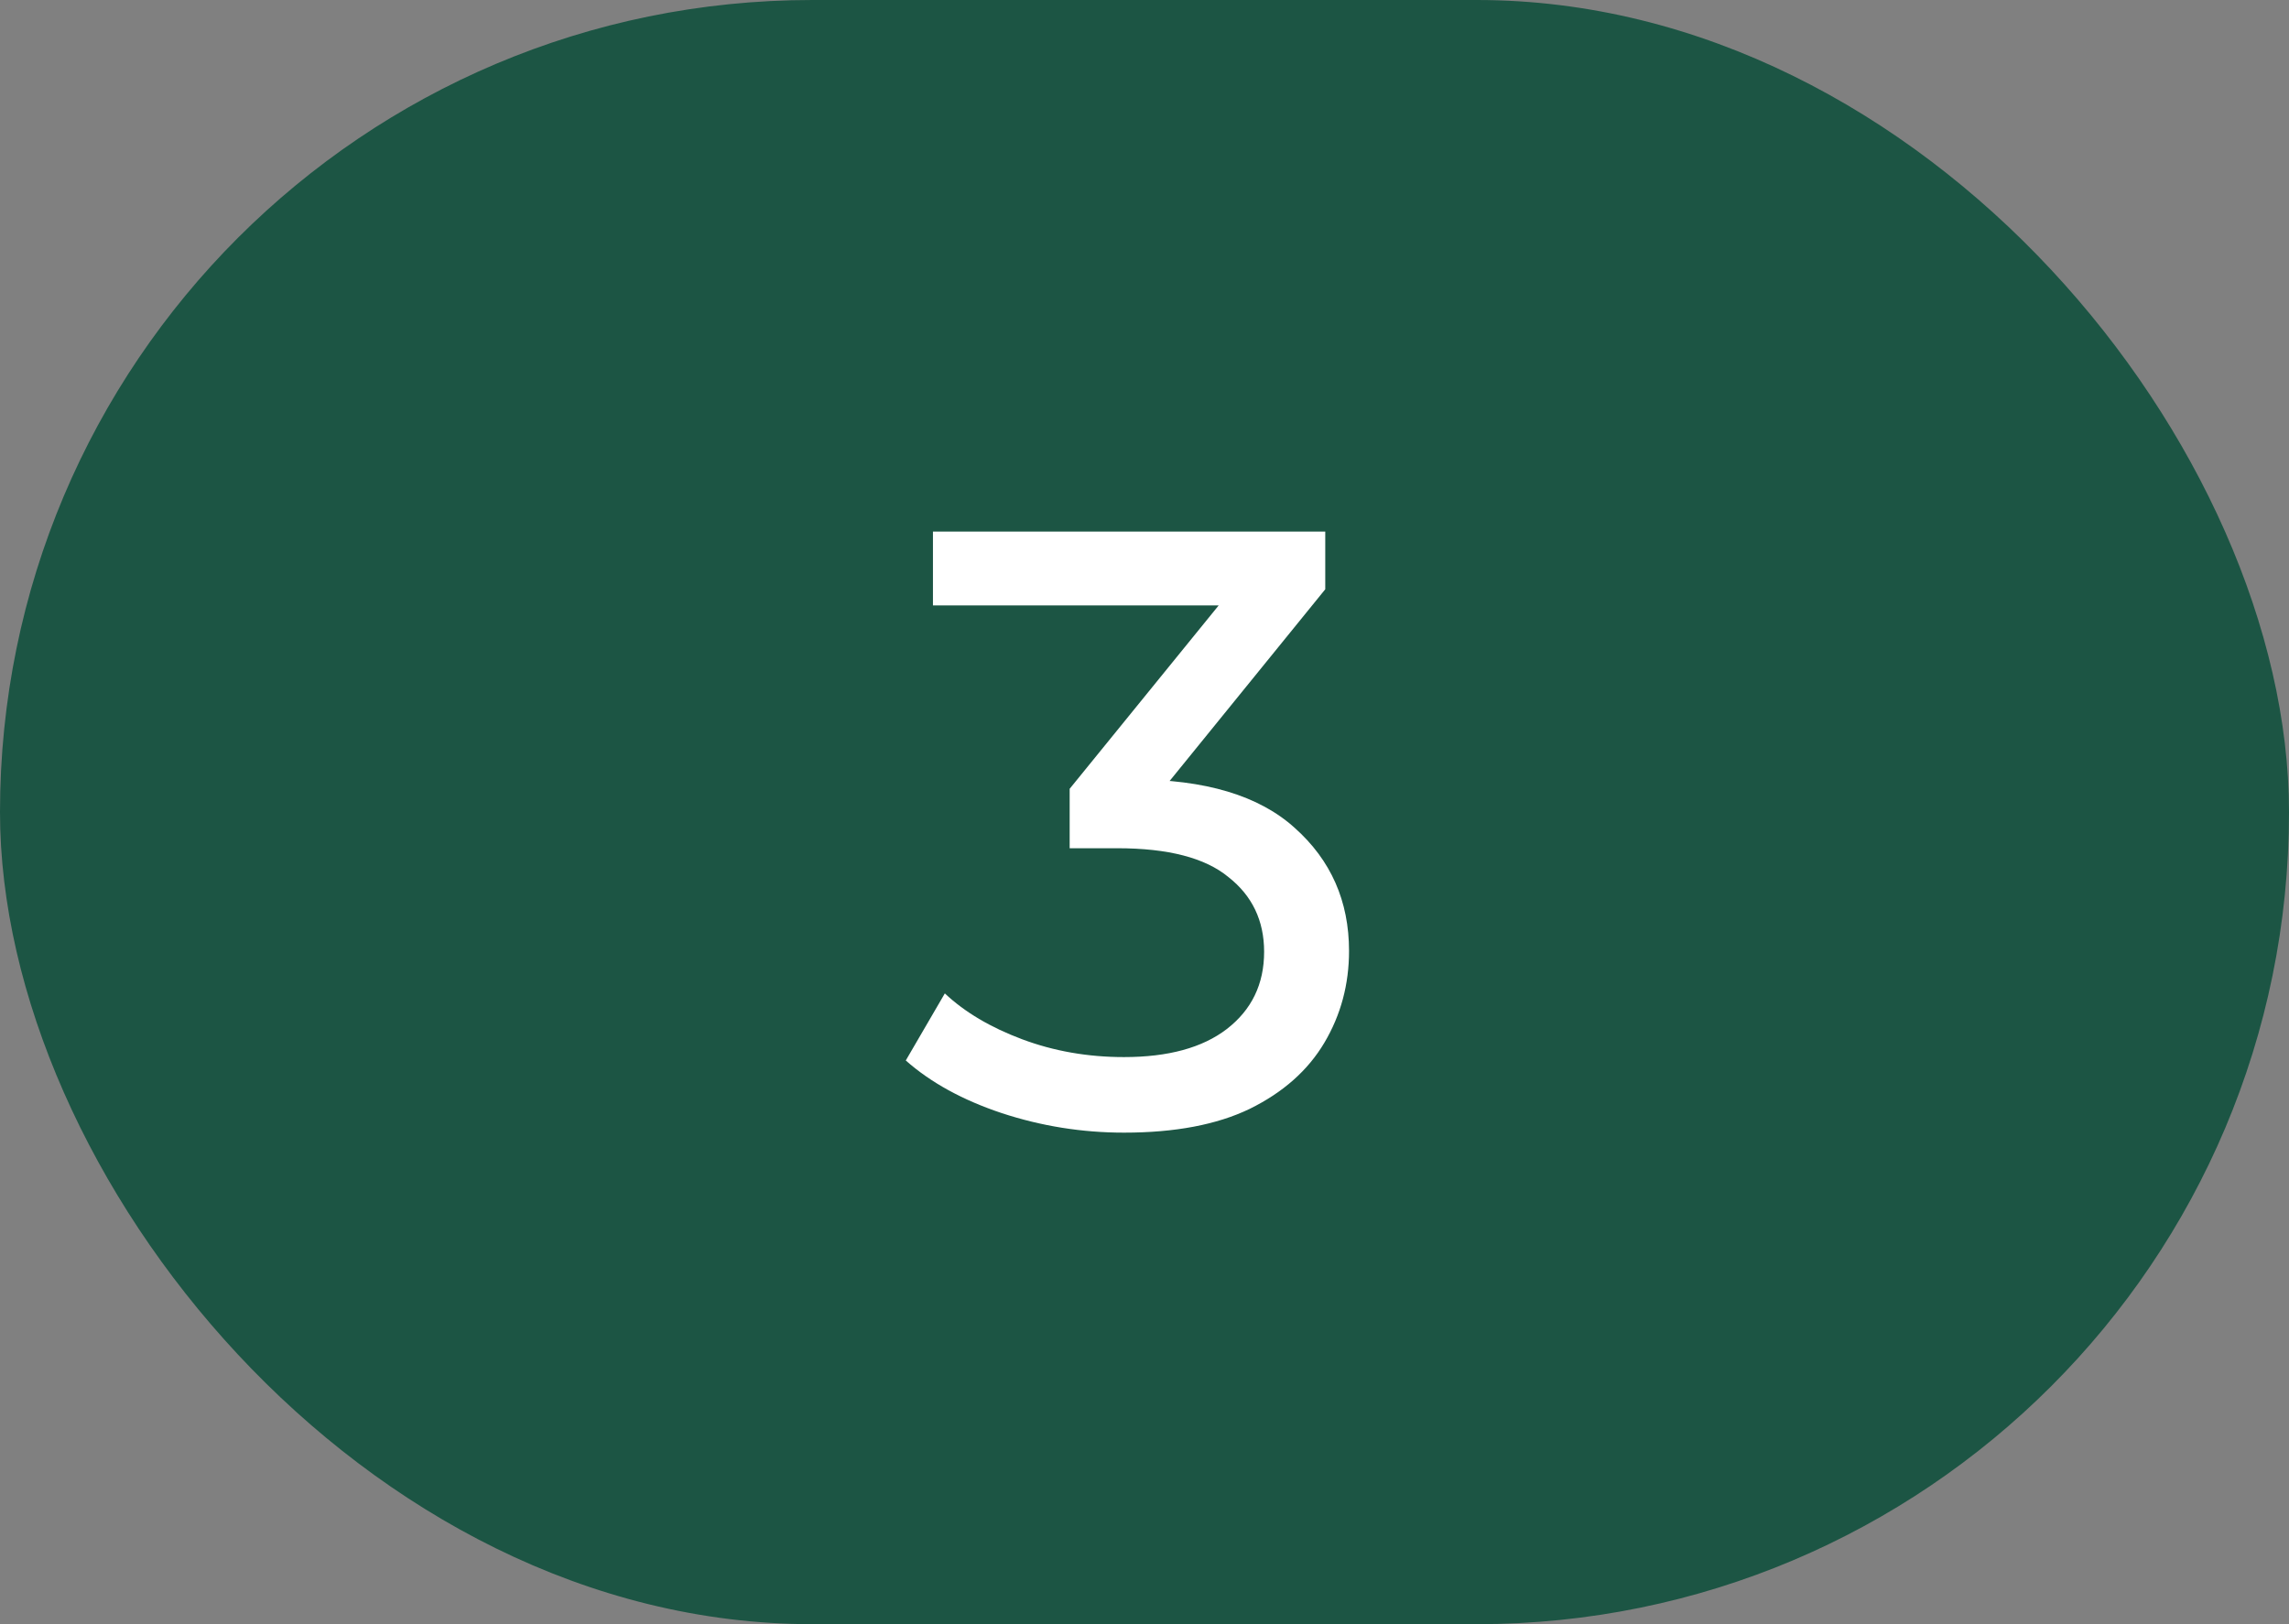
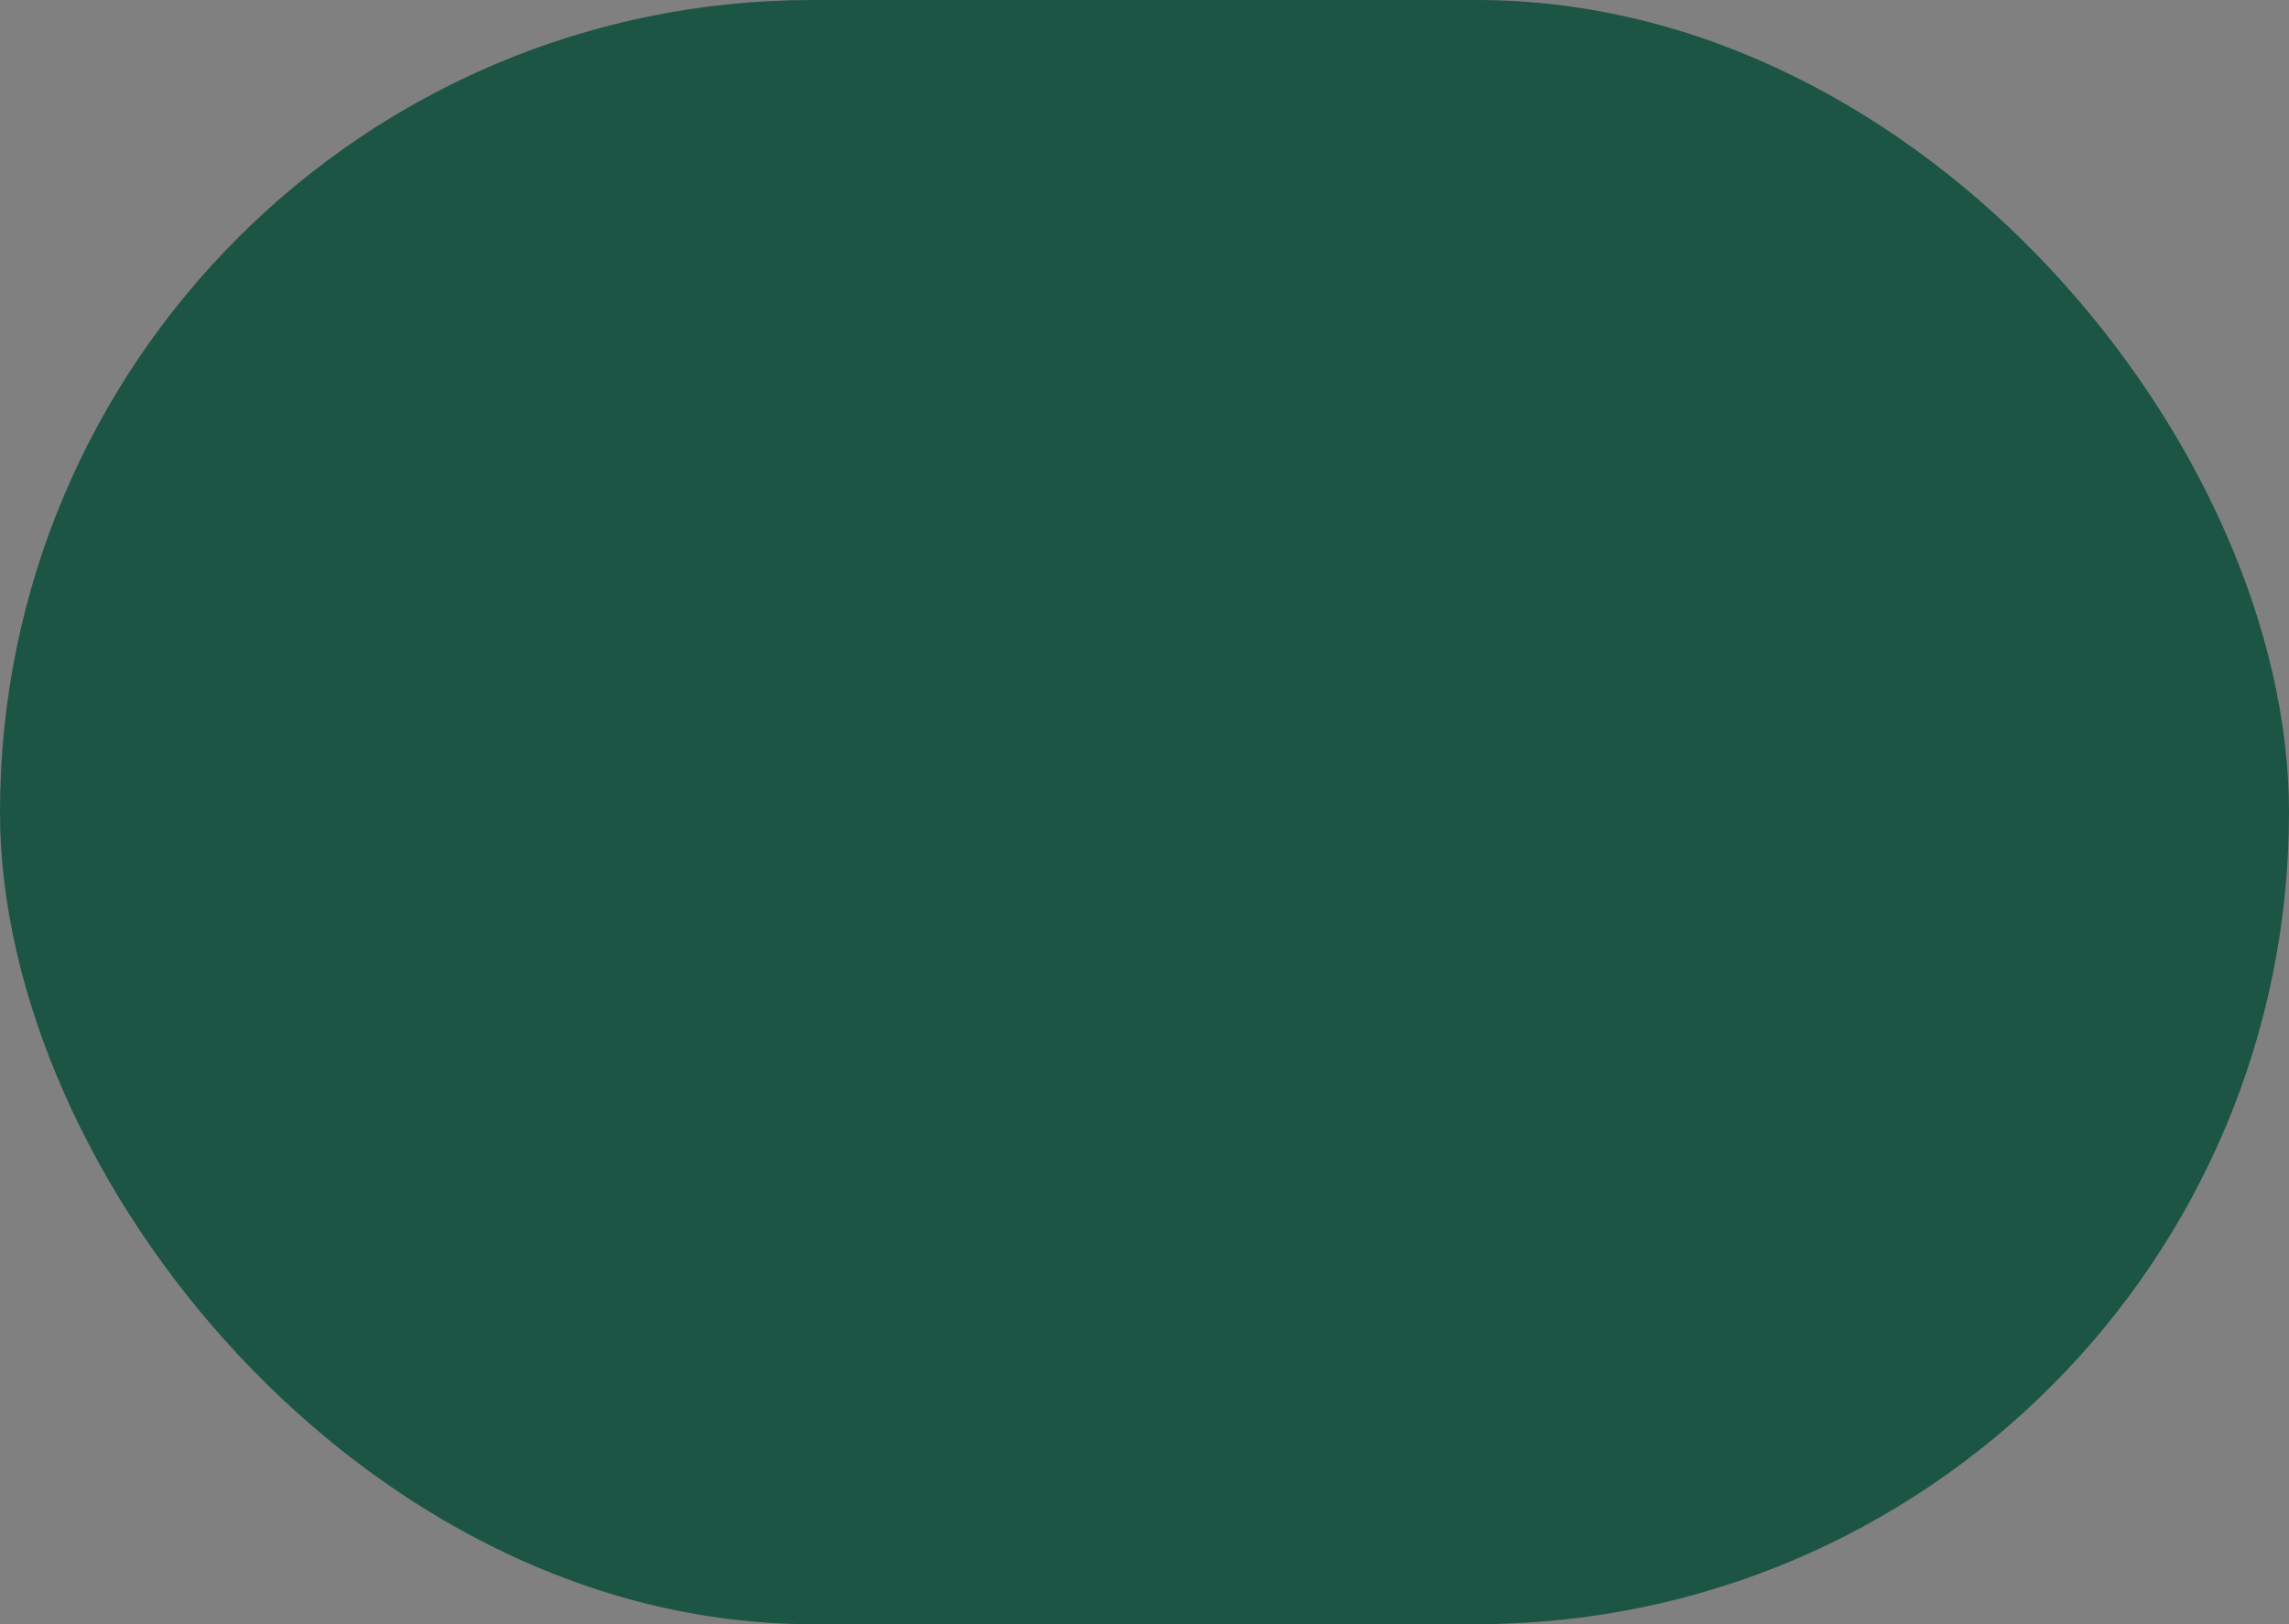
<svg xmlns="http://www.w3.org/2000/svg" width="62" height="44" viewBox="0 0 62 44" fill="none">
  <rect x="0" y="0" width="62" height="44" fill="#808080" stroke="none" />
  <rect width="62" height="44" rx="22" fill="#1C5544" />
-   <path d="M30.445 30.684C29.31 30.684 28.206 30.508 27.133 30.155C26.075 29.802 25.209 29.327 24.534 28.729L25.592 26.912C26.129 27.418 26.826 27.832 27.685 28.154C28.544 28.476 29.464 28.637 30.445 28.637C31.641 28.637 32.569 28.384 33.228 27.878C33.903 27.357 34.24 26.659 34.24 25.785C34.24 24.942 33.918 24.267 33.274 23.761C32.645 23.24 31.641 22.979 30.261 22.979H28.973V21.369L33.757 15.481L34.079 16.401H25.27V14.4H35.896V15.964L31.135 21.829L29.939 21.116H30.698C32.645 21.116 34.102 21.553 35.068 22.427C36.049 23.301 36.54 24.413 36.54 25.762C36.54 26.667 36.318 27.495 35.873 28.246C35.428 28.997 34.754 29.595 33.849 30.04C32.96 30.469 31.825 30.684 30.445 30.684Z" fill="white" />
</svg>